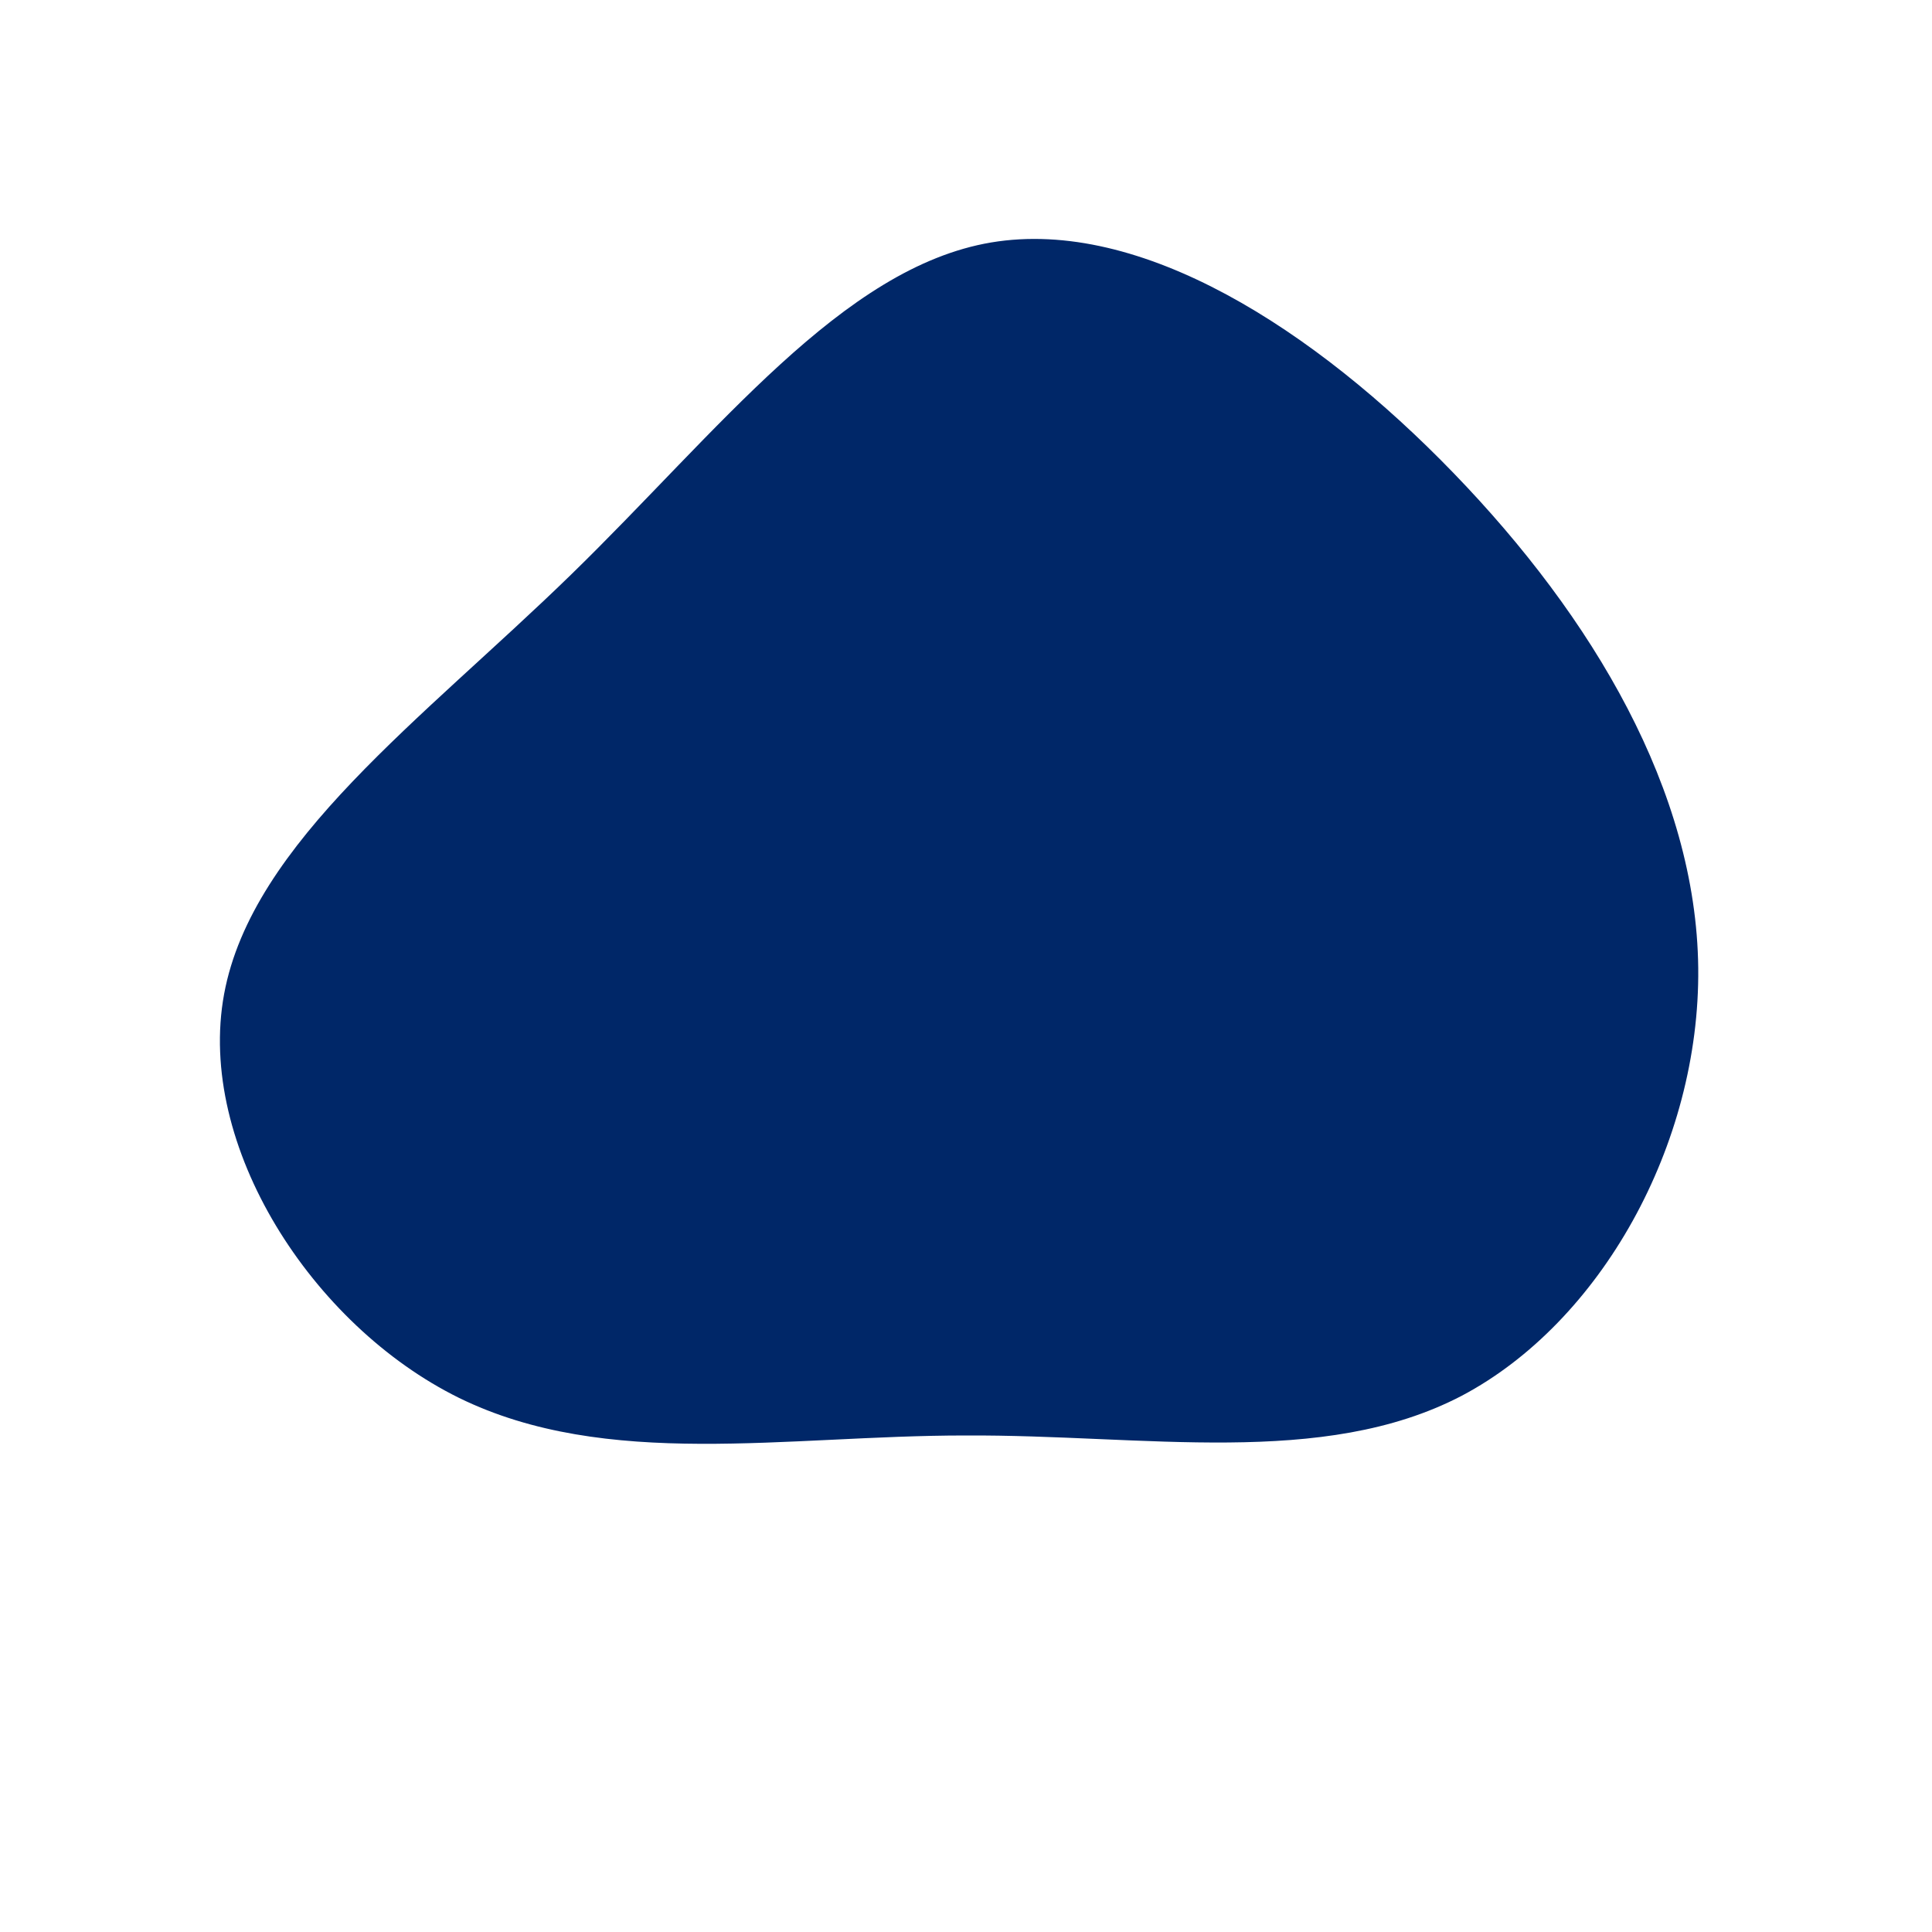
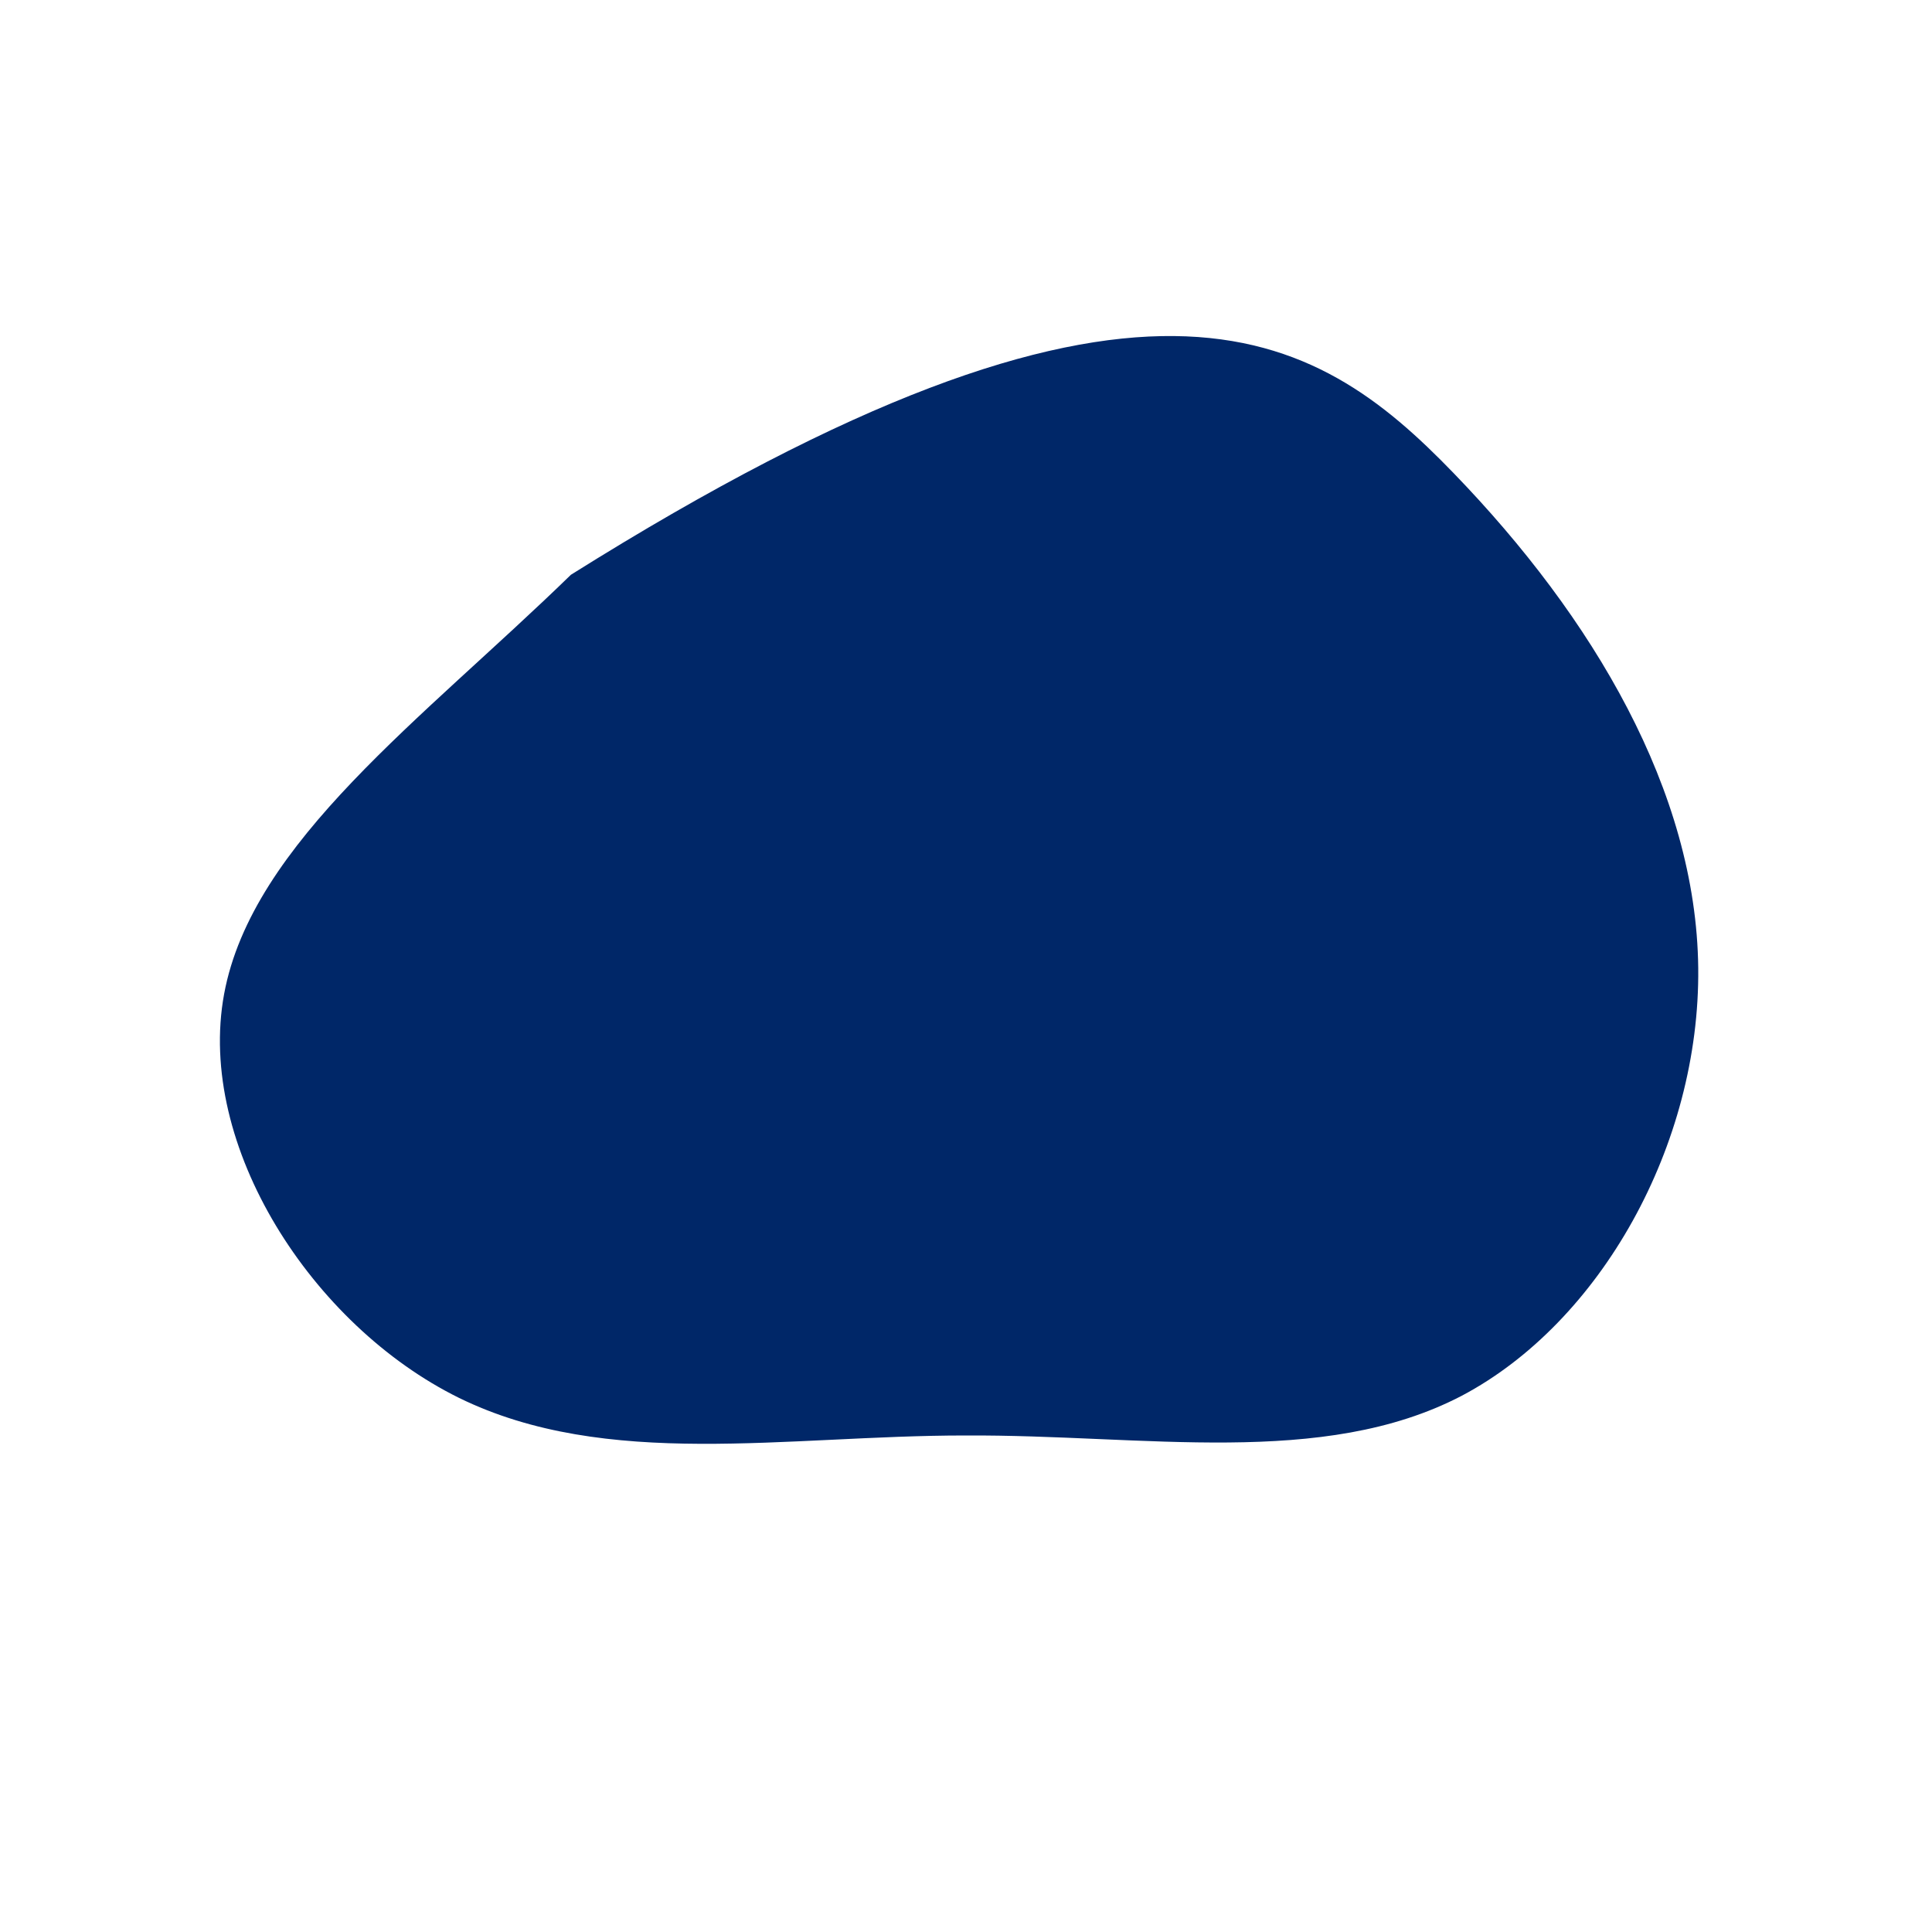
<svg xmlns="http://www.w3.org/2000/svg" viewBox="0 0 200 200">
-   <path fill="#002768" d="M50.5,-51C64.9,-36.1,75.6,-18.1,75.8,0.2C76,18.5,65.7,36.9,51.3,44.5C36.9,52,18.5,48.5,-0.1,48.6C-18.6,48.6,-37.2,52.2,-52.5,44.7C-67.7,37.2,-79.7,18.6,-76.8,2.9C-73.9,-12.8,-56.2,-25.6,-40.9,-40.5C-25.6,-55.4,-12.8,-72.3,2.6,-74.9C18.1,-77.5,36.1,-65.9,50.5,-51Z" transform="translate(100 100)" />
+   <path fill="#002768" d="M50.5,-51C64.9,-36.1,75.6,-18.1,75.8,0.2C76,18.5,65.7,36.9,51.3,44.5C36.9,52,18.5,48.5,-0.1,48.6C-18.6,48.6,-37.2,52.2,-52.5,44.7C-67.7,37.2,-79.7,18.6,-76.8,2.9C-73.9,-12.8,-56.2,-25.6,-40.9,-40.5C18.1,-77.5,36.1,-65.9,50.5,-51Z" transform="translate(100 100)" />
</svg>